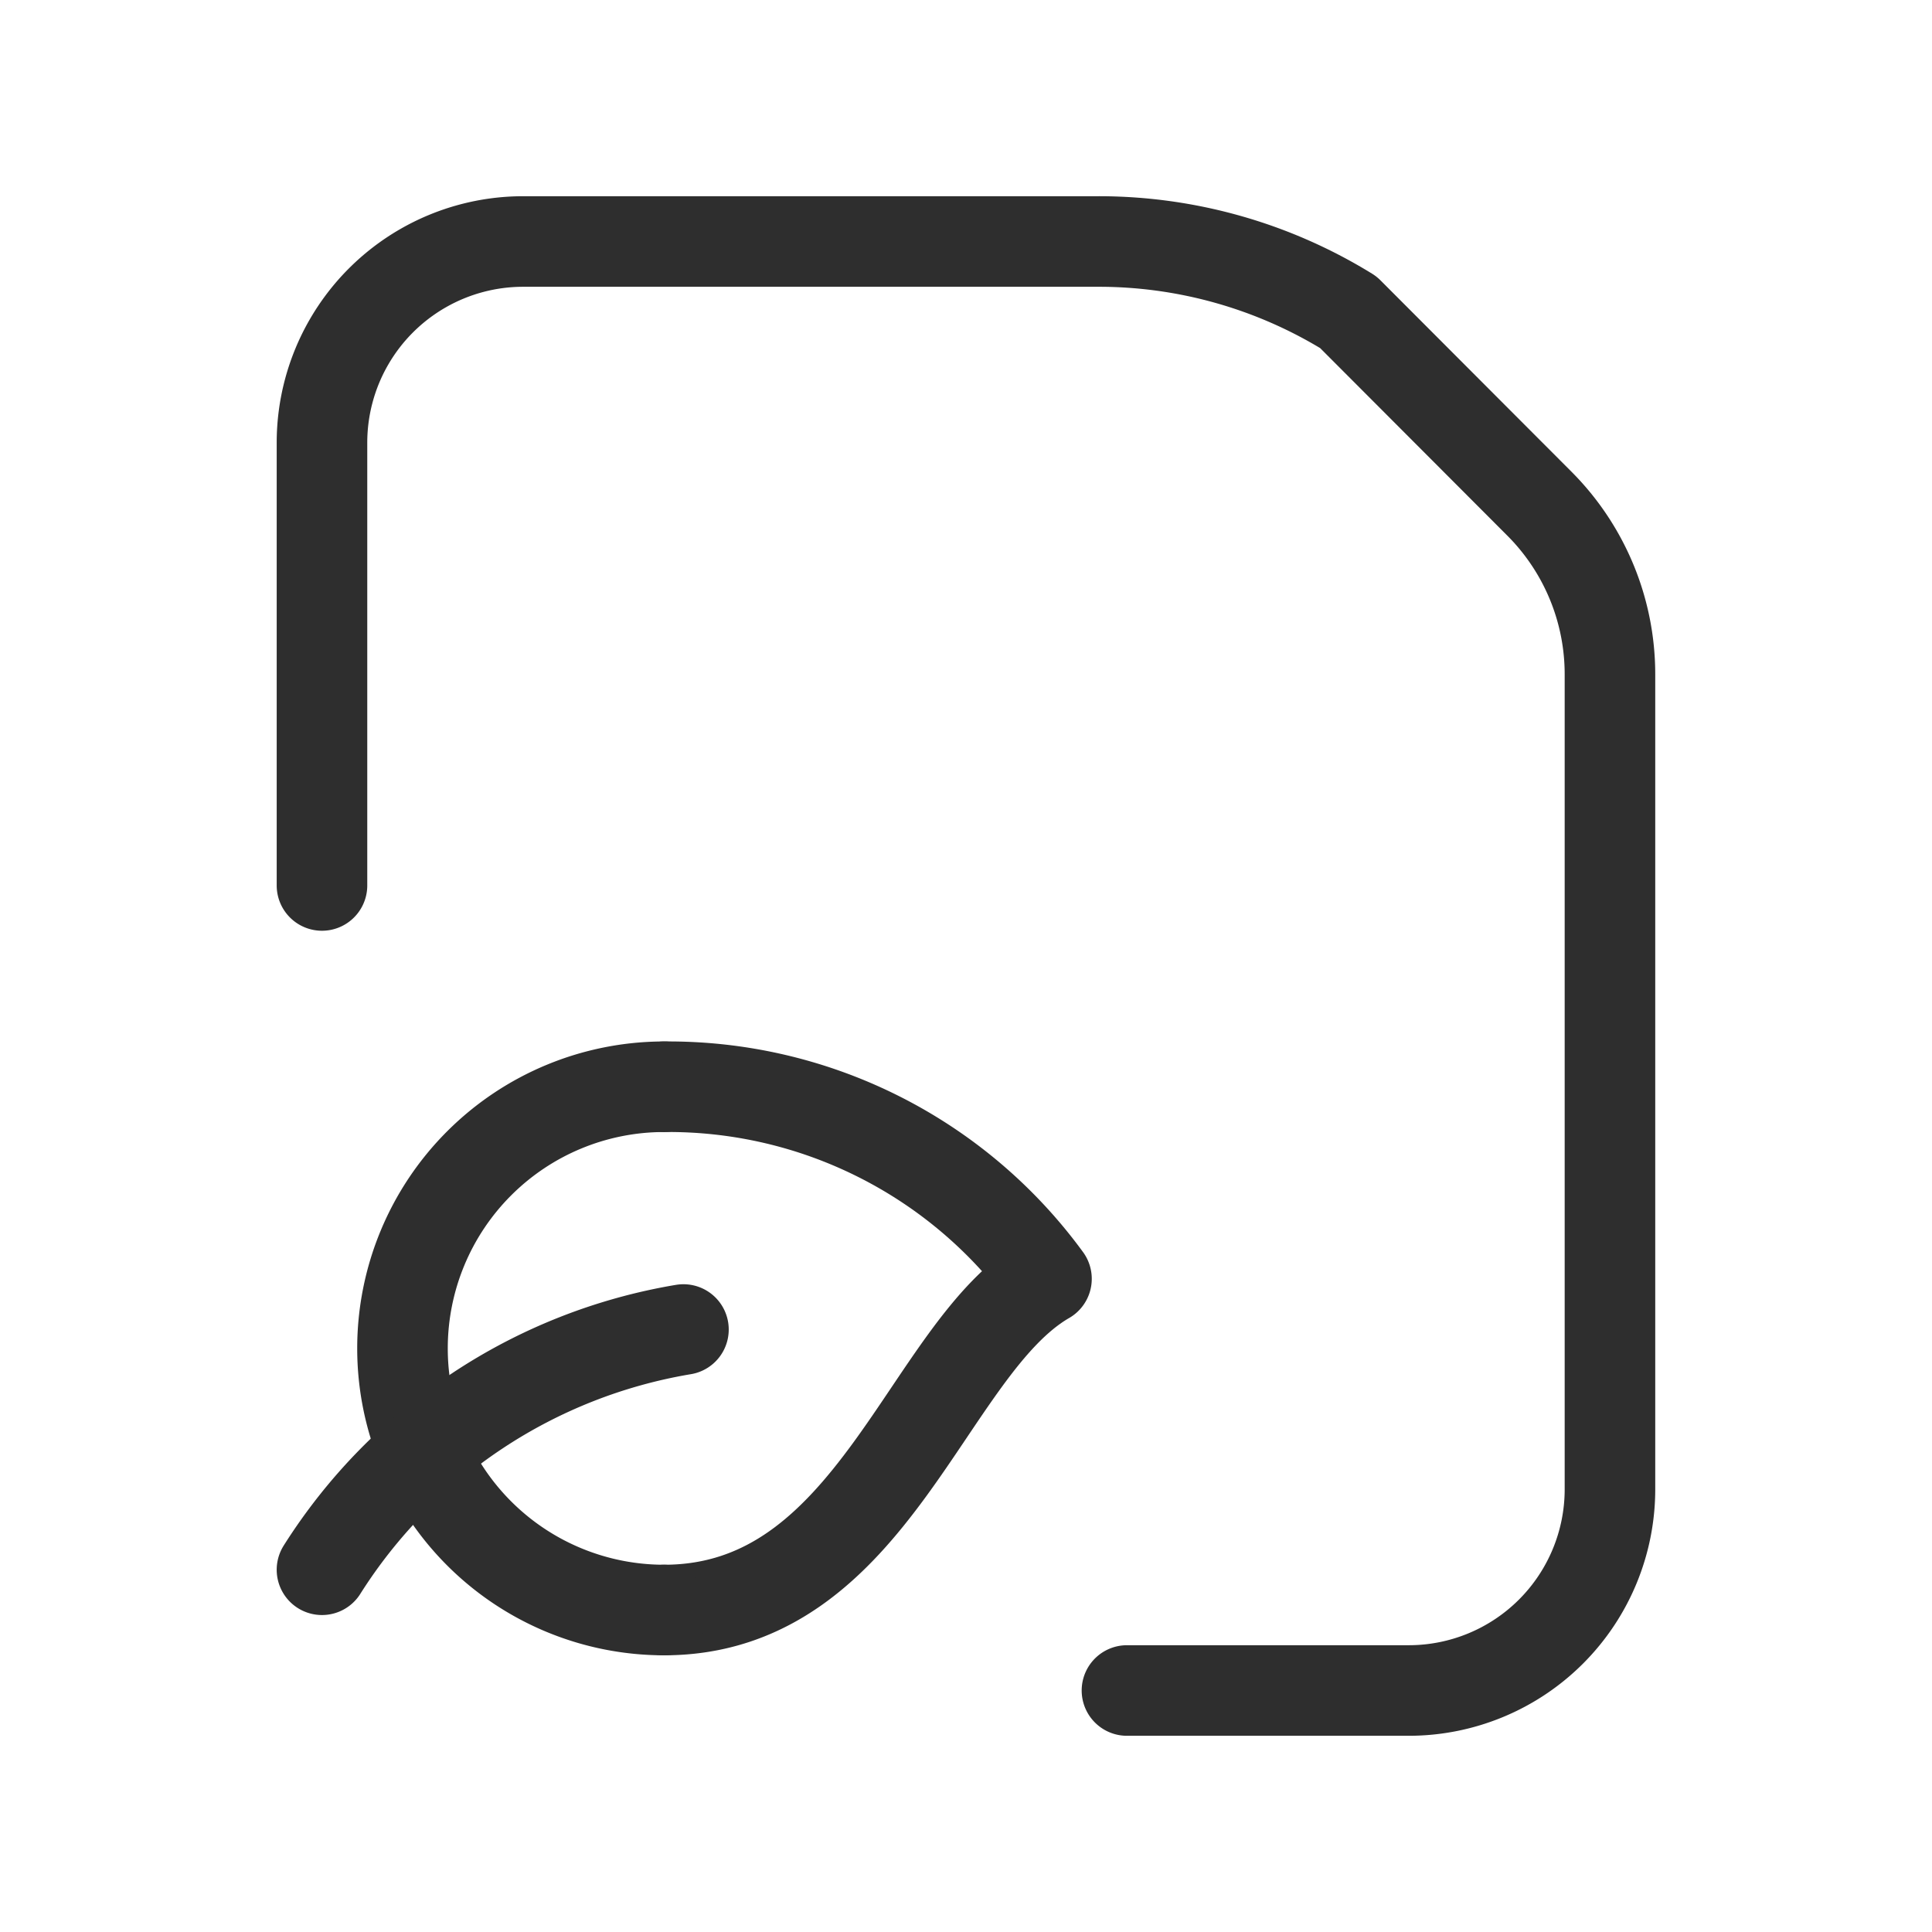
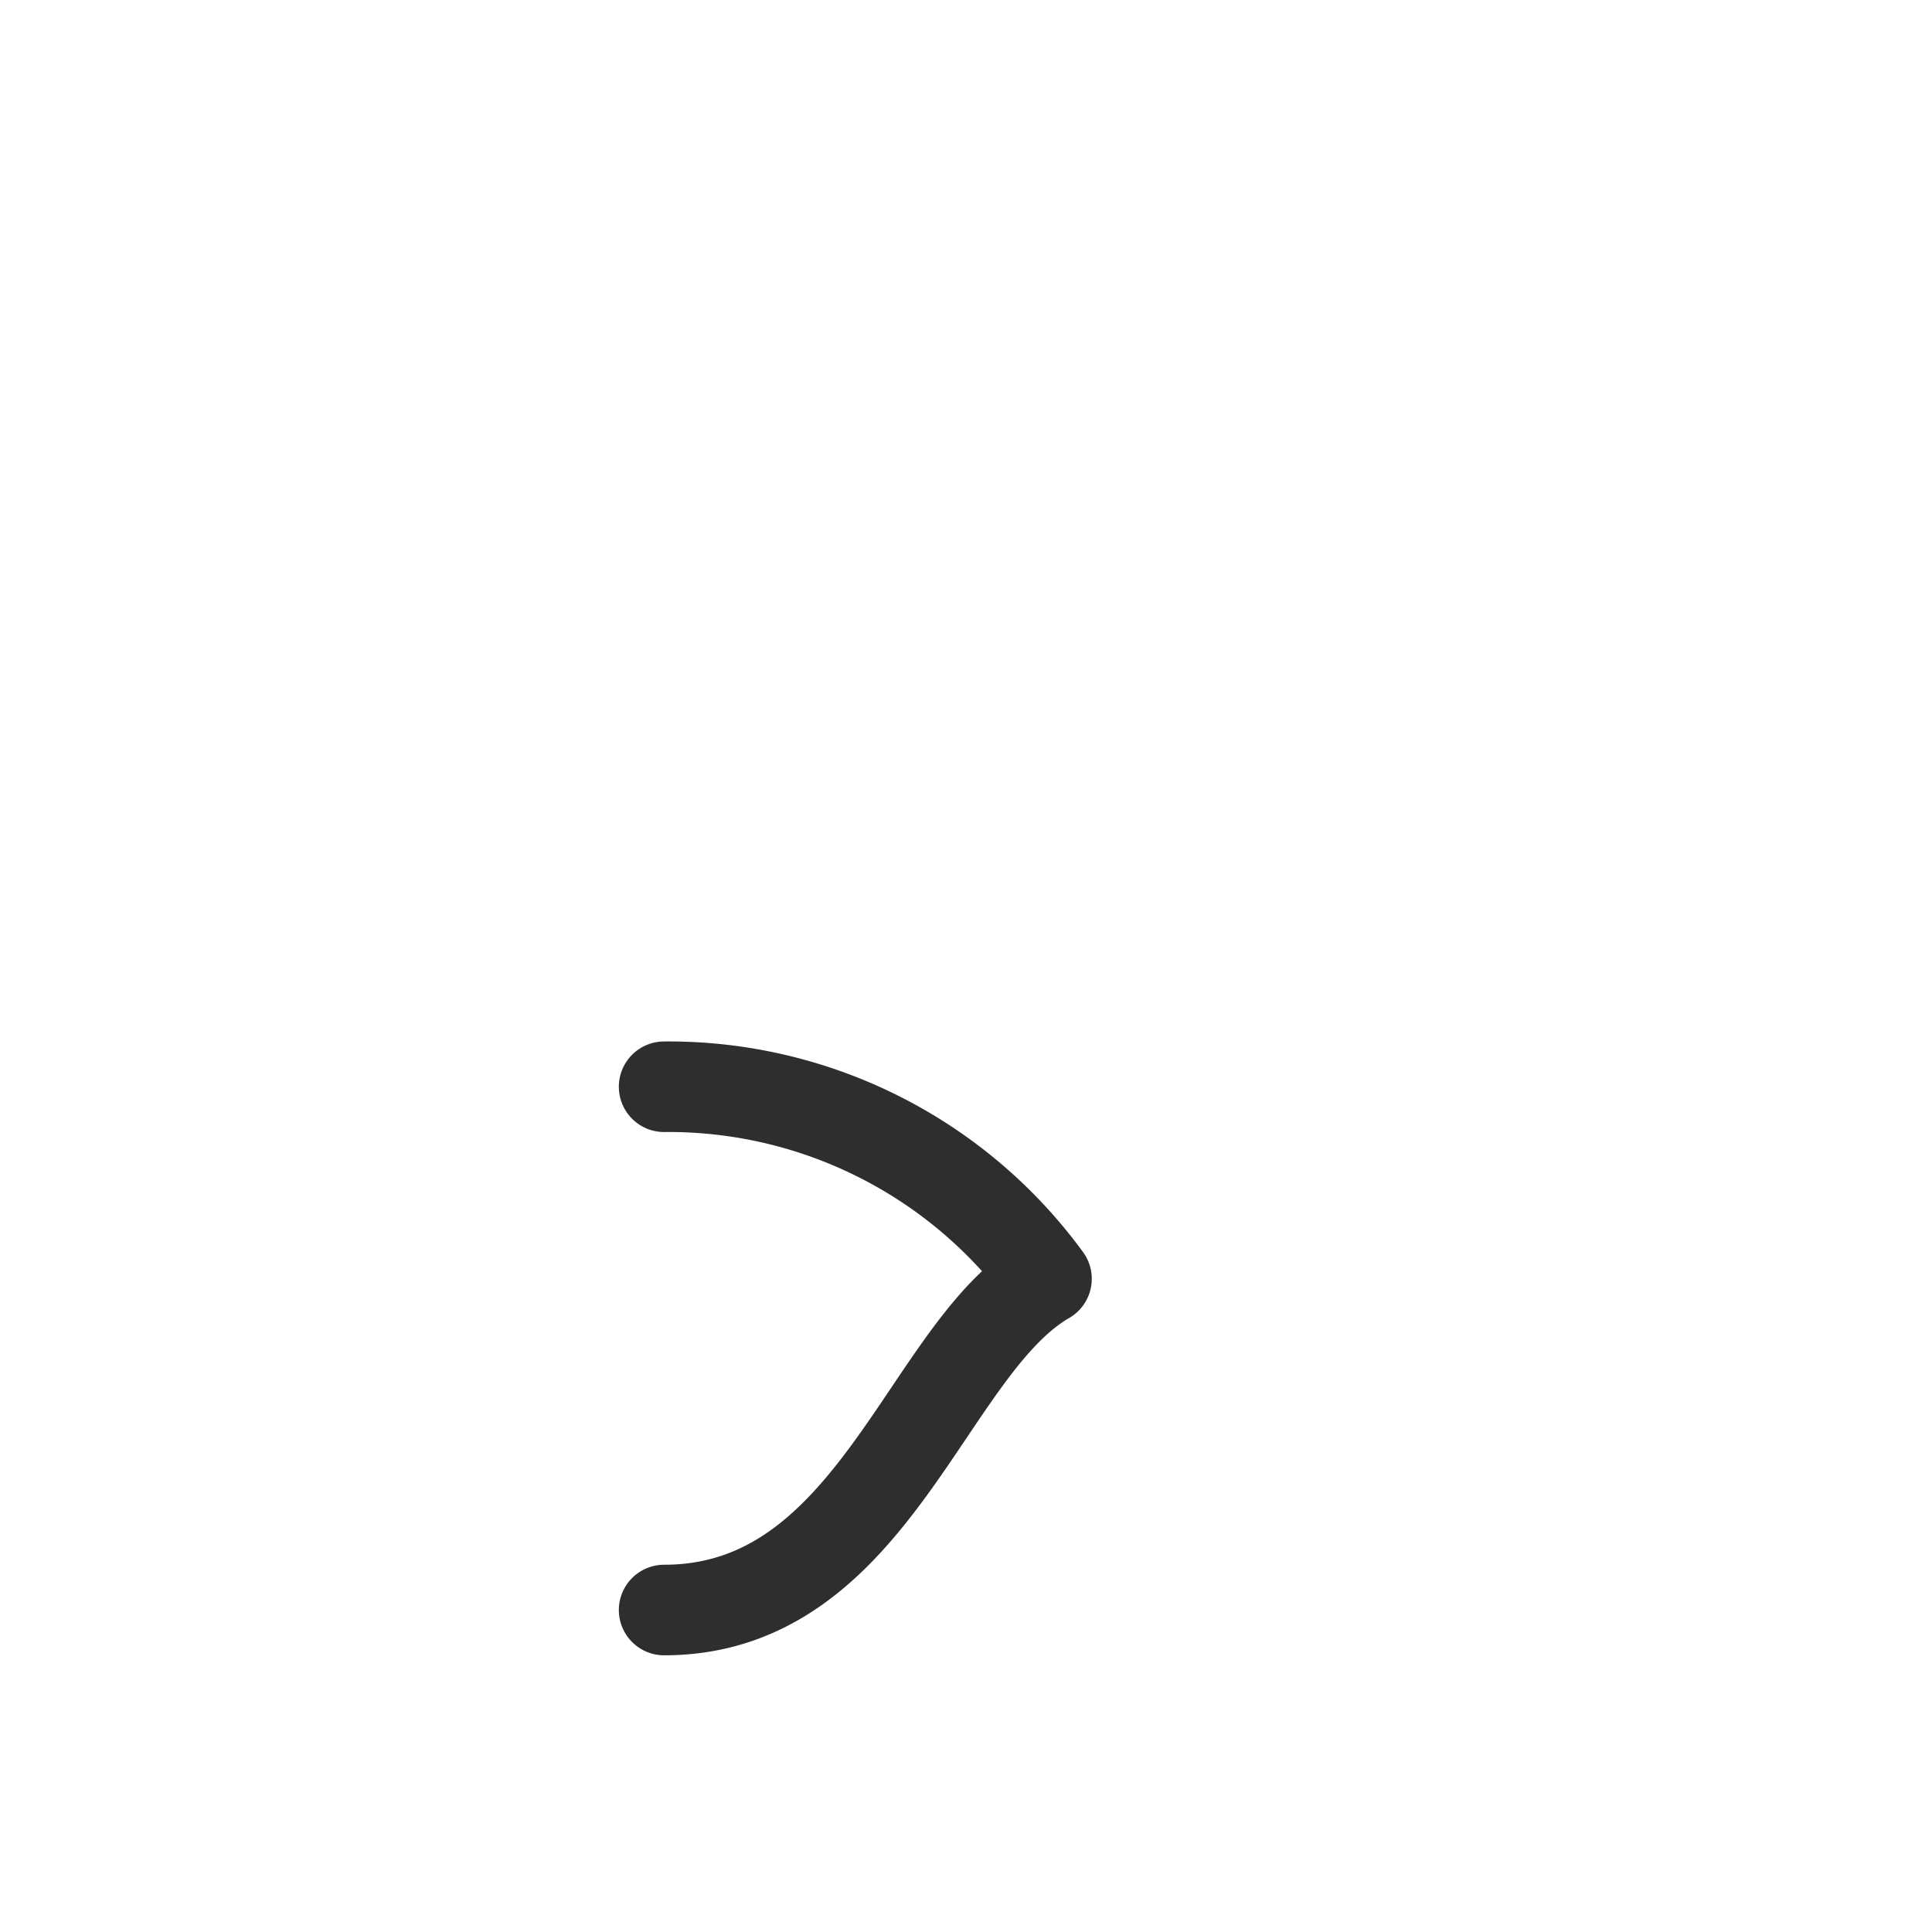
<svg xmlns="http://www.w3.org/2000/svg" width="32" height="32" viewBox="0 0 32 32">
-   <path d="M17.333,27H22a3.333,3.333,0,0,0,3.333-3.333v-13.5a4,4,0,0,0-1.172-2.828L21,4.172A7.877,7.877,0,0,0,16.838,3h-9.5A3.333,3.333,0,0,0,4,6.333v7.333" transform="translate(1.333 1)" fill="none" stroke="#2e2e2e" stroke-linecap="round" stroke-linejoin="round" stroke-width="1.5" fill-rule="evenodd" />
  <path d="M8.25,22.167c3.483,0,4.338-4.334,6.333-5.486A7.749,7.749,0,0,0,8.25,13.5" transform="translate(2.75 4.5)" fill="none" stroke="#2e2e2e" stroke-linecap="round" stroke-linejoin="round" stroke-width="1.5" />
-   <path d="M9.333,22.167a4.333,4.333,0,0,1,0-8.667" transform="translate(1.667 4.5)" fill="none" stroke="#2e2e2e" stroke-linecap="round" stroke-linejoin="round" stroke-width="1.5" />
-   <path d="M9.987,16.516A8.8,8.8,0,0,0,4,20.495" transform="translate(1.333 5.505)" fill="none" stroke="#2e2e2e" stroke-linecap="round" stroke-linejoin="round" stroke-width="1.5" />
  <path d="M0,0H32V32H0Z" fill="none" />
</svg>